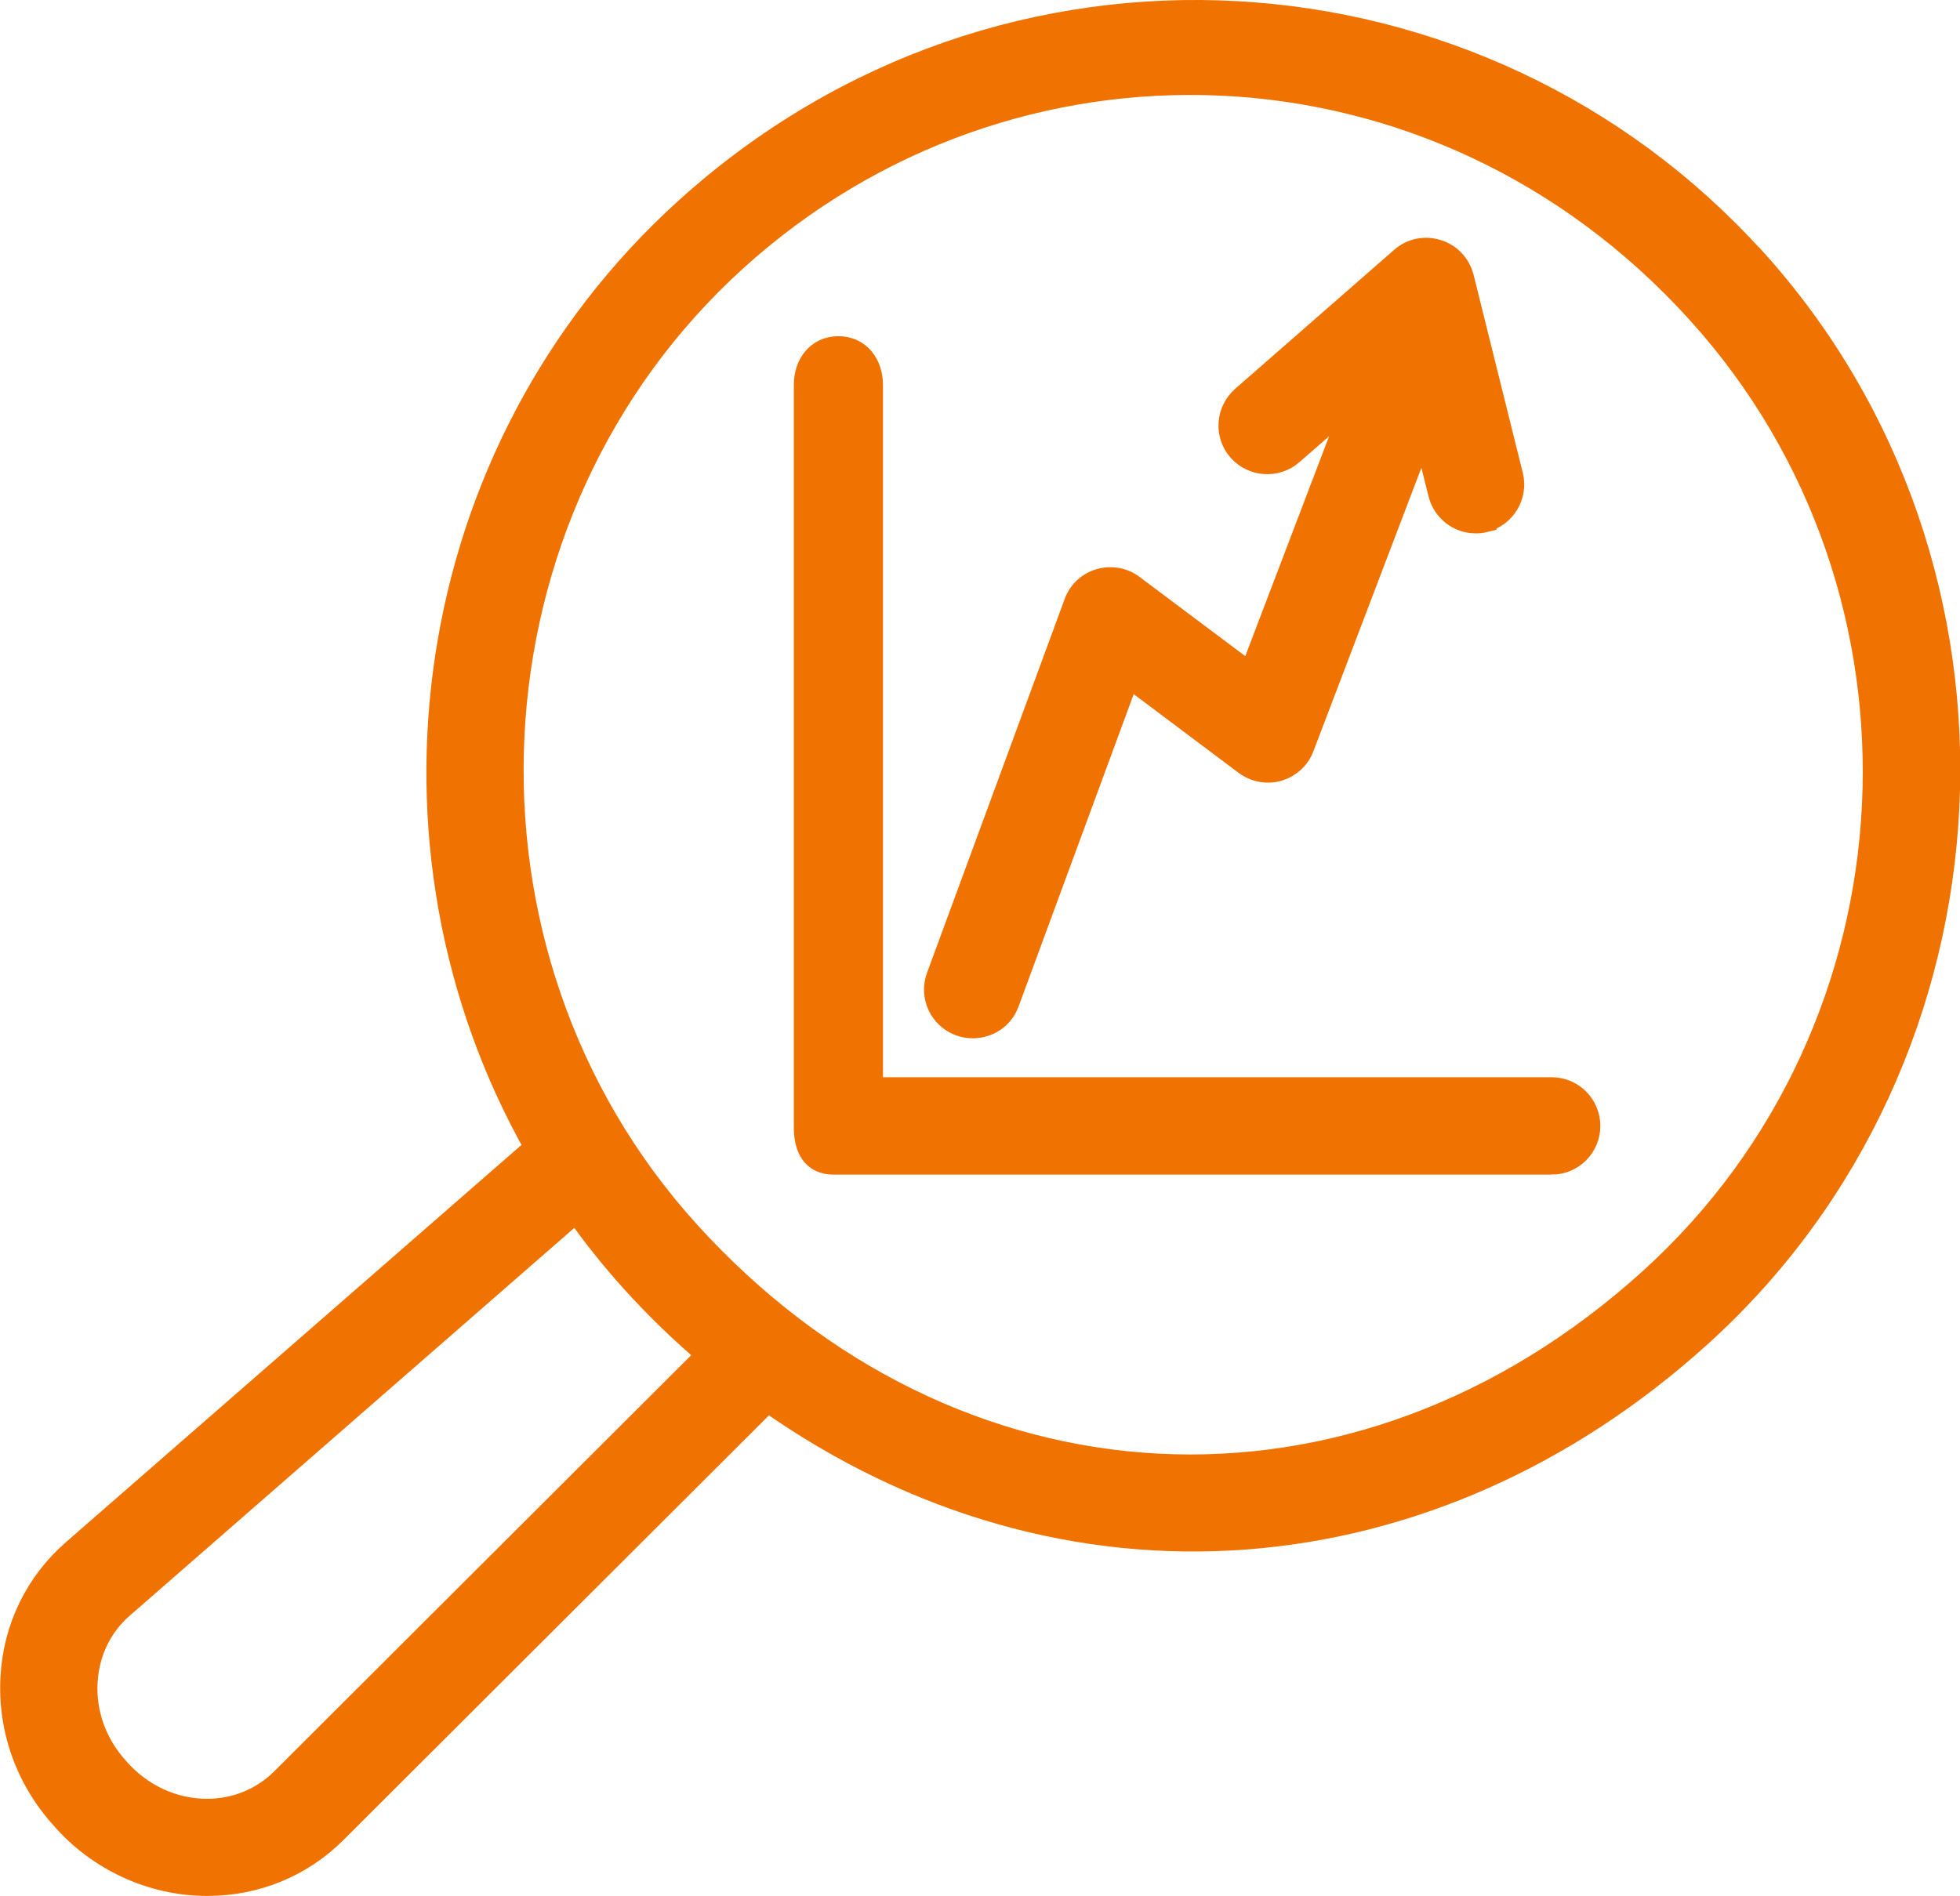
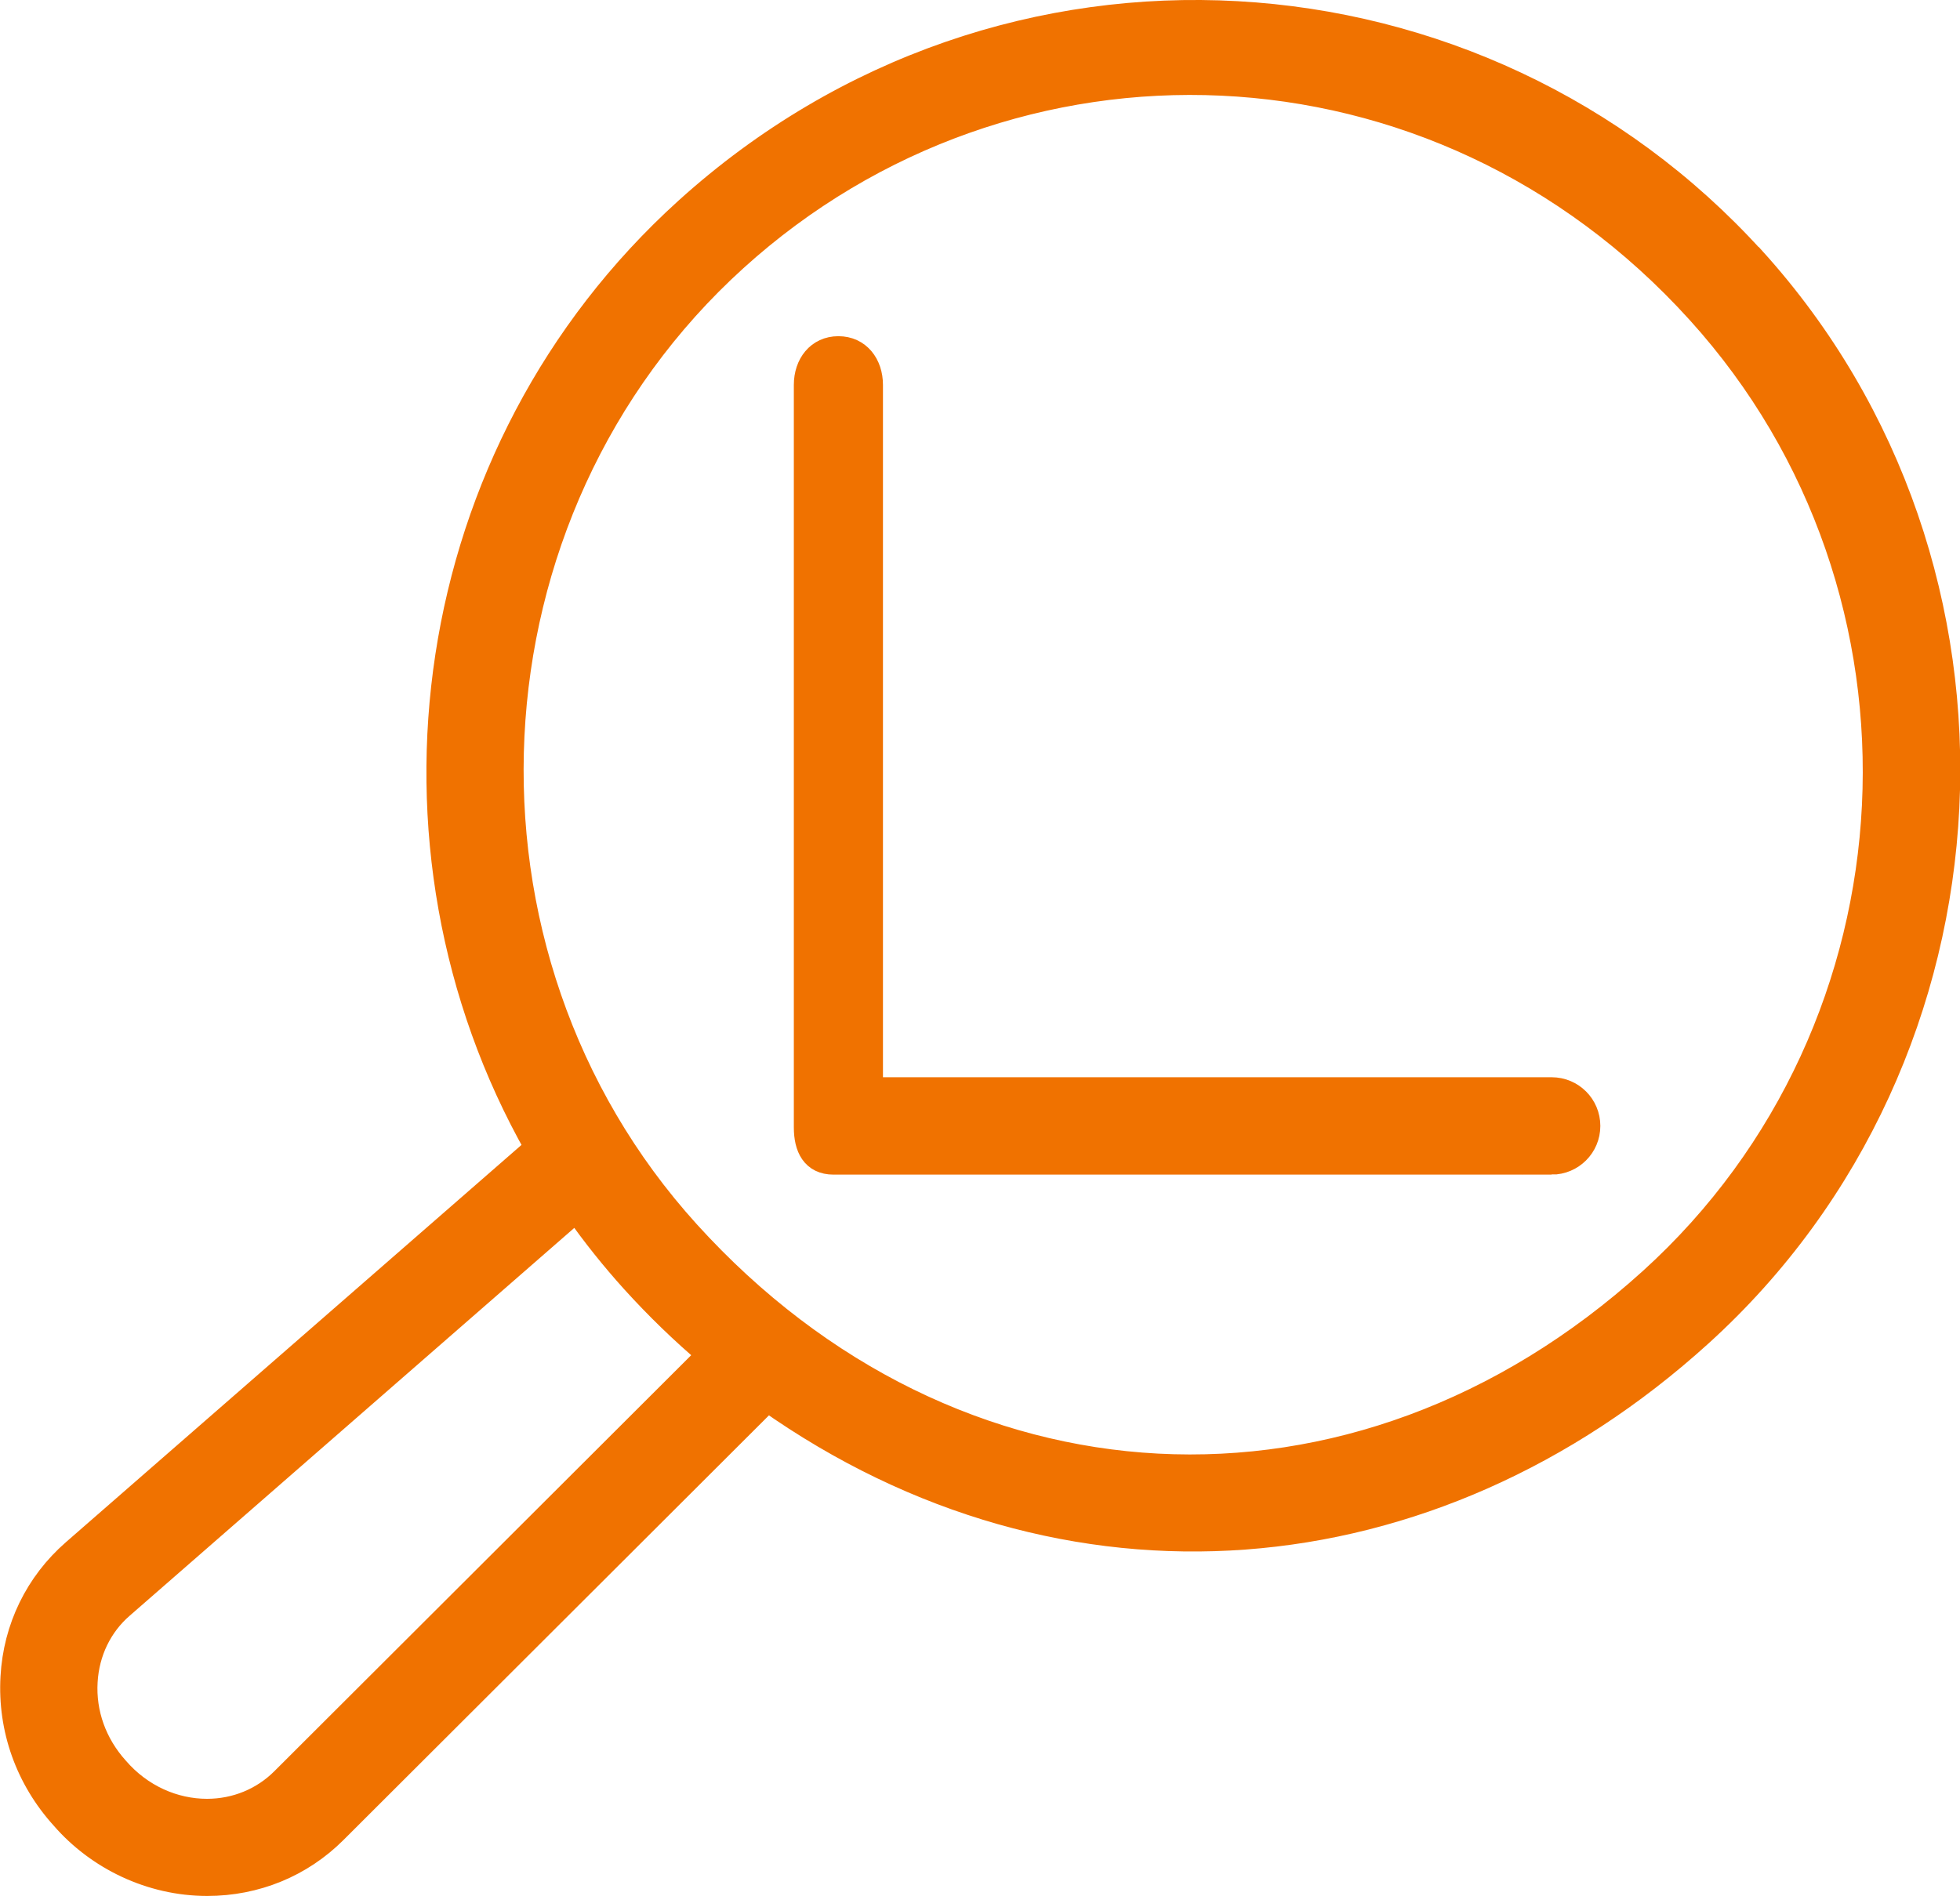
<svg xmlns="http://www.w3.org/2000/svg" id="Layer_2" data-name="Layer 2" viewBox="0 0 80.49 77.88">
  <defs>
    <style> .cls-1 { fill: #f07200; stroke: #f07200; stroke-miterlimit: 10; } </style>
  </defs>
  <g id="Layer_1-2" data-name="Layer 1">
    <g>
      <path class="cls-1" d="M71.99,10.64C60.78-1.73,41.28-3.23,28.19,8.62c-10.96,9.93-13.17,26.12-6.14,38.52L3.03,63.73c-1.5,1.31-2.4,3.14-2.51,5.16-.12,2.12,.61,4.17,2.06,5.77,1.43,1.65,3.6,2.72,5.93,2.72,1.99,0,3.85-.76,5.24-2.15l17.77-17.74c12.24,8.64,27.25,7.35,38.3-2.67,12.67-11.48,13.65-31.51,2.18-44.18h0ZM11.62,73.11c-.82,.82-1.93,1.28-3.12,1.28-1.35,0-2.72-.59-3.71-1.74-.9-1-1.36-2.27-1.28-3.58,.07-1.21,.6-2.31,1.49-3.08l18.67-16.29c.71,1.01,1.49,1.99,2.34,2.93,.97,1.07,2.01,2.08,3.11,3.01l-17.5,17.47h0Zm56.18-20.53c-12.13,10.99-28.72,10.01-39.56-1.96-10.37-11.45-9.49-29.61,1.96-39.98C41.48,.42,59,.91,69.76,12.81c10.37,11.45,9.49,29.4-1.96,39.77h0Z" />
      <path class="cls-1" d="M63.72,47.75h-29.49c-.83,0-1.13-.62-1.13-1.44V15.81c0-.83,.5-1.5,1.33-1.5s1.33,.67,1.33,1.5v28.94h27.96c.83,0,1.5,.67,1.5,1.5s-.67,1.5-1.5,1.5h0Z" />
-       <path class="cls-1" d="M60.96,21.37c-.12,.03-.24,.04-.36,.04-.67,0-1.28-.46-1.45-1.14l-.68-2.72-5,13.13c-.16,.44-.53,.77-.98,.91-.45,.13-.94,.04-1.32-.24l-4.85-3.64-4.96,13.46c-.22,.61-.79,.98-1.41,.98-.17,0-.35-.03-.52-.09-.78-.29-1.18-1.15-.89-1.93l5.65-15.35c.16-.45,.53-.79,.98-.92,.46-.13,.95-.05,1.33,.24l4.87,3.65,4.39-11.52-2.73,2.38c-.62,.54-1.57,.48-2.12-.14-.55-.62-.48-1.57,.14-2.12l6.53-5.71c.39-.35,.94-.46,1.44-.3,.5,.15,.88,.56,1.01,1.07l2.02,8.13c.2,.8-.29,1.62-1.09,1.82h0Z" />
    </g>
  </g>
</svg>